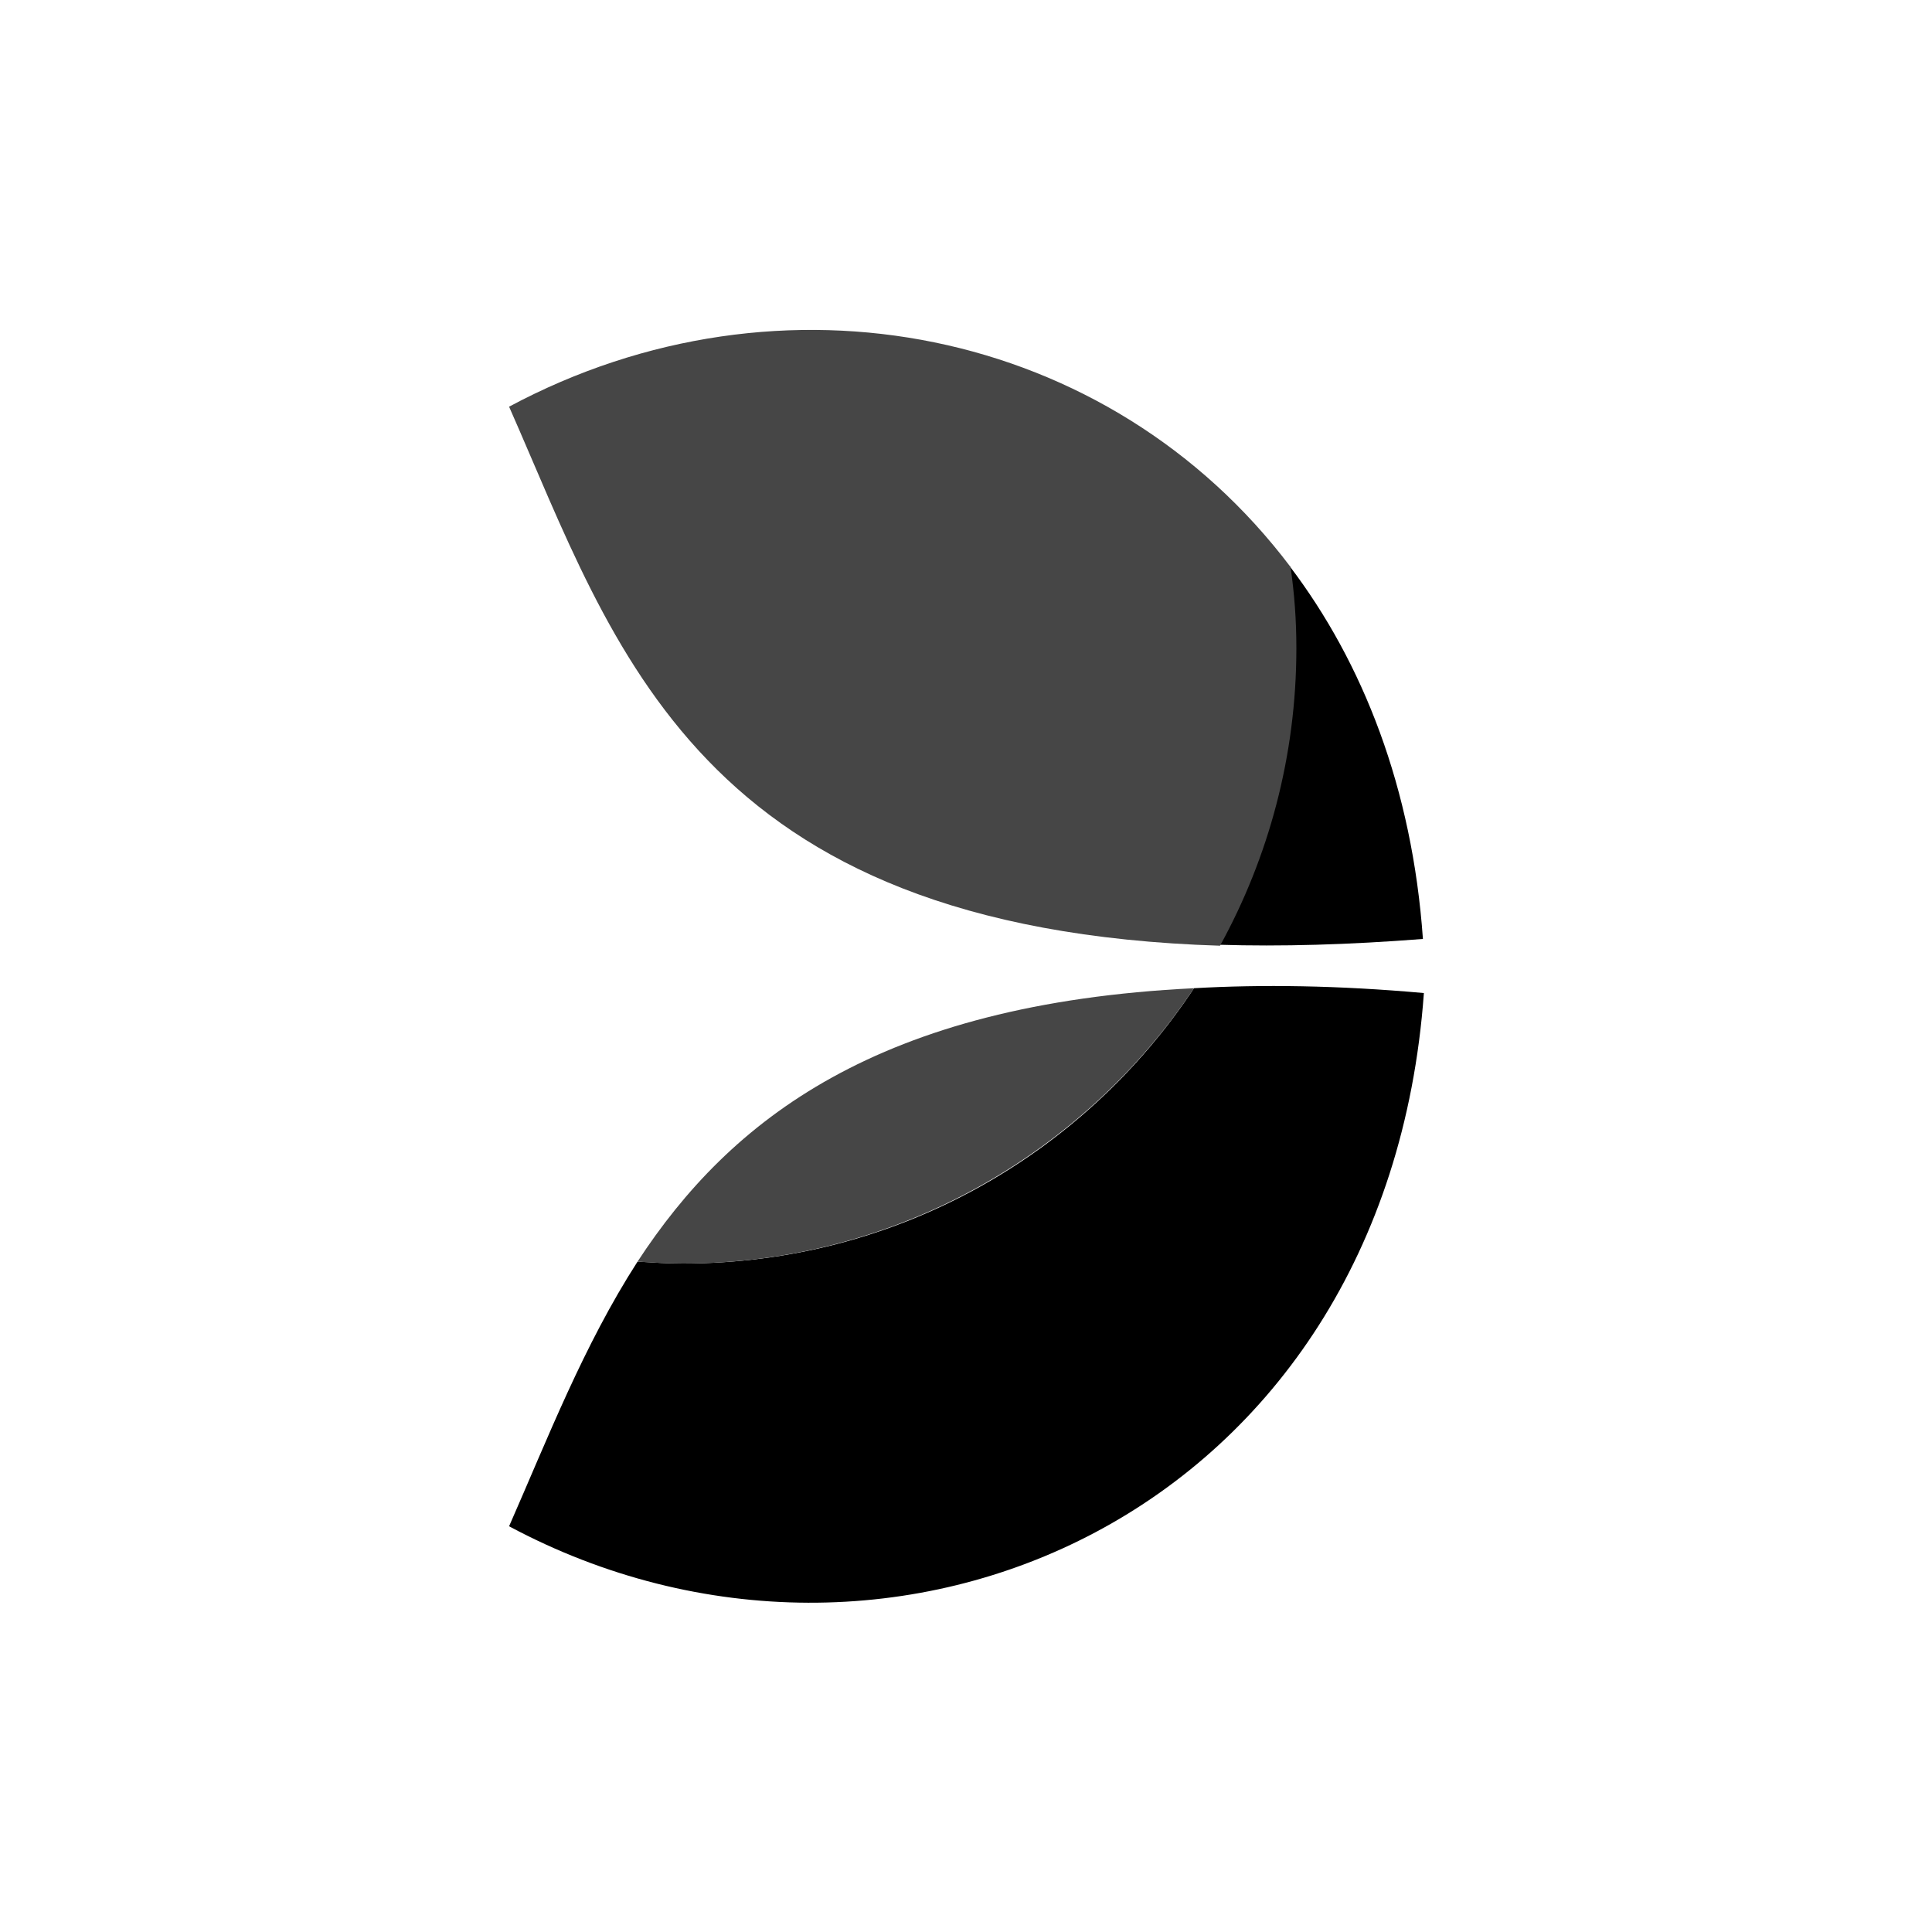
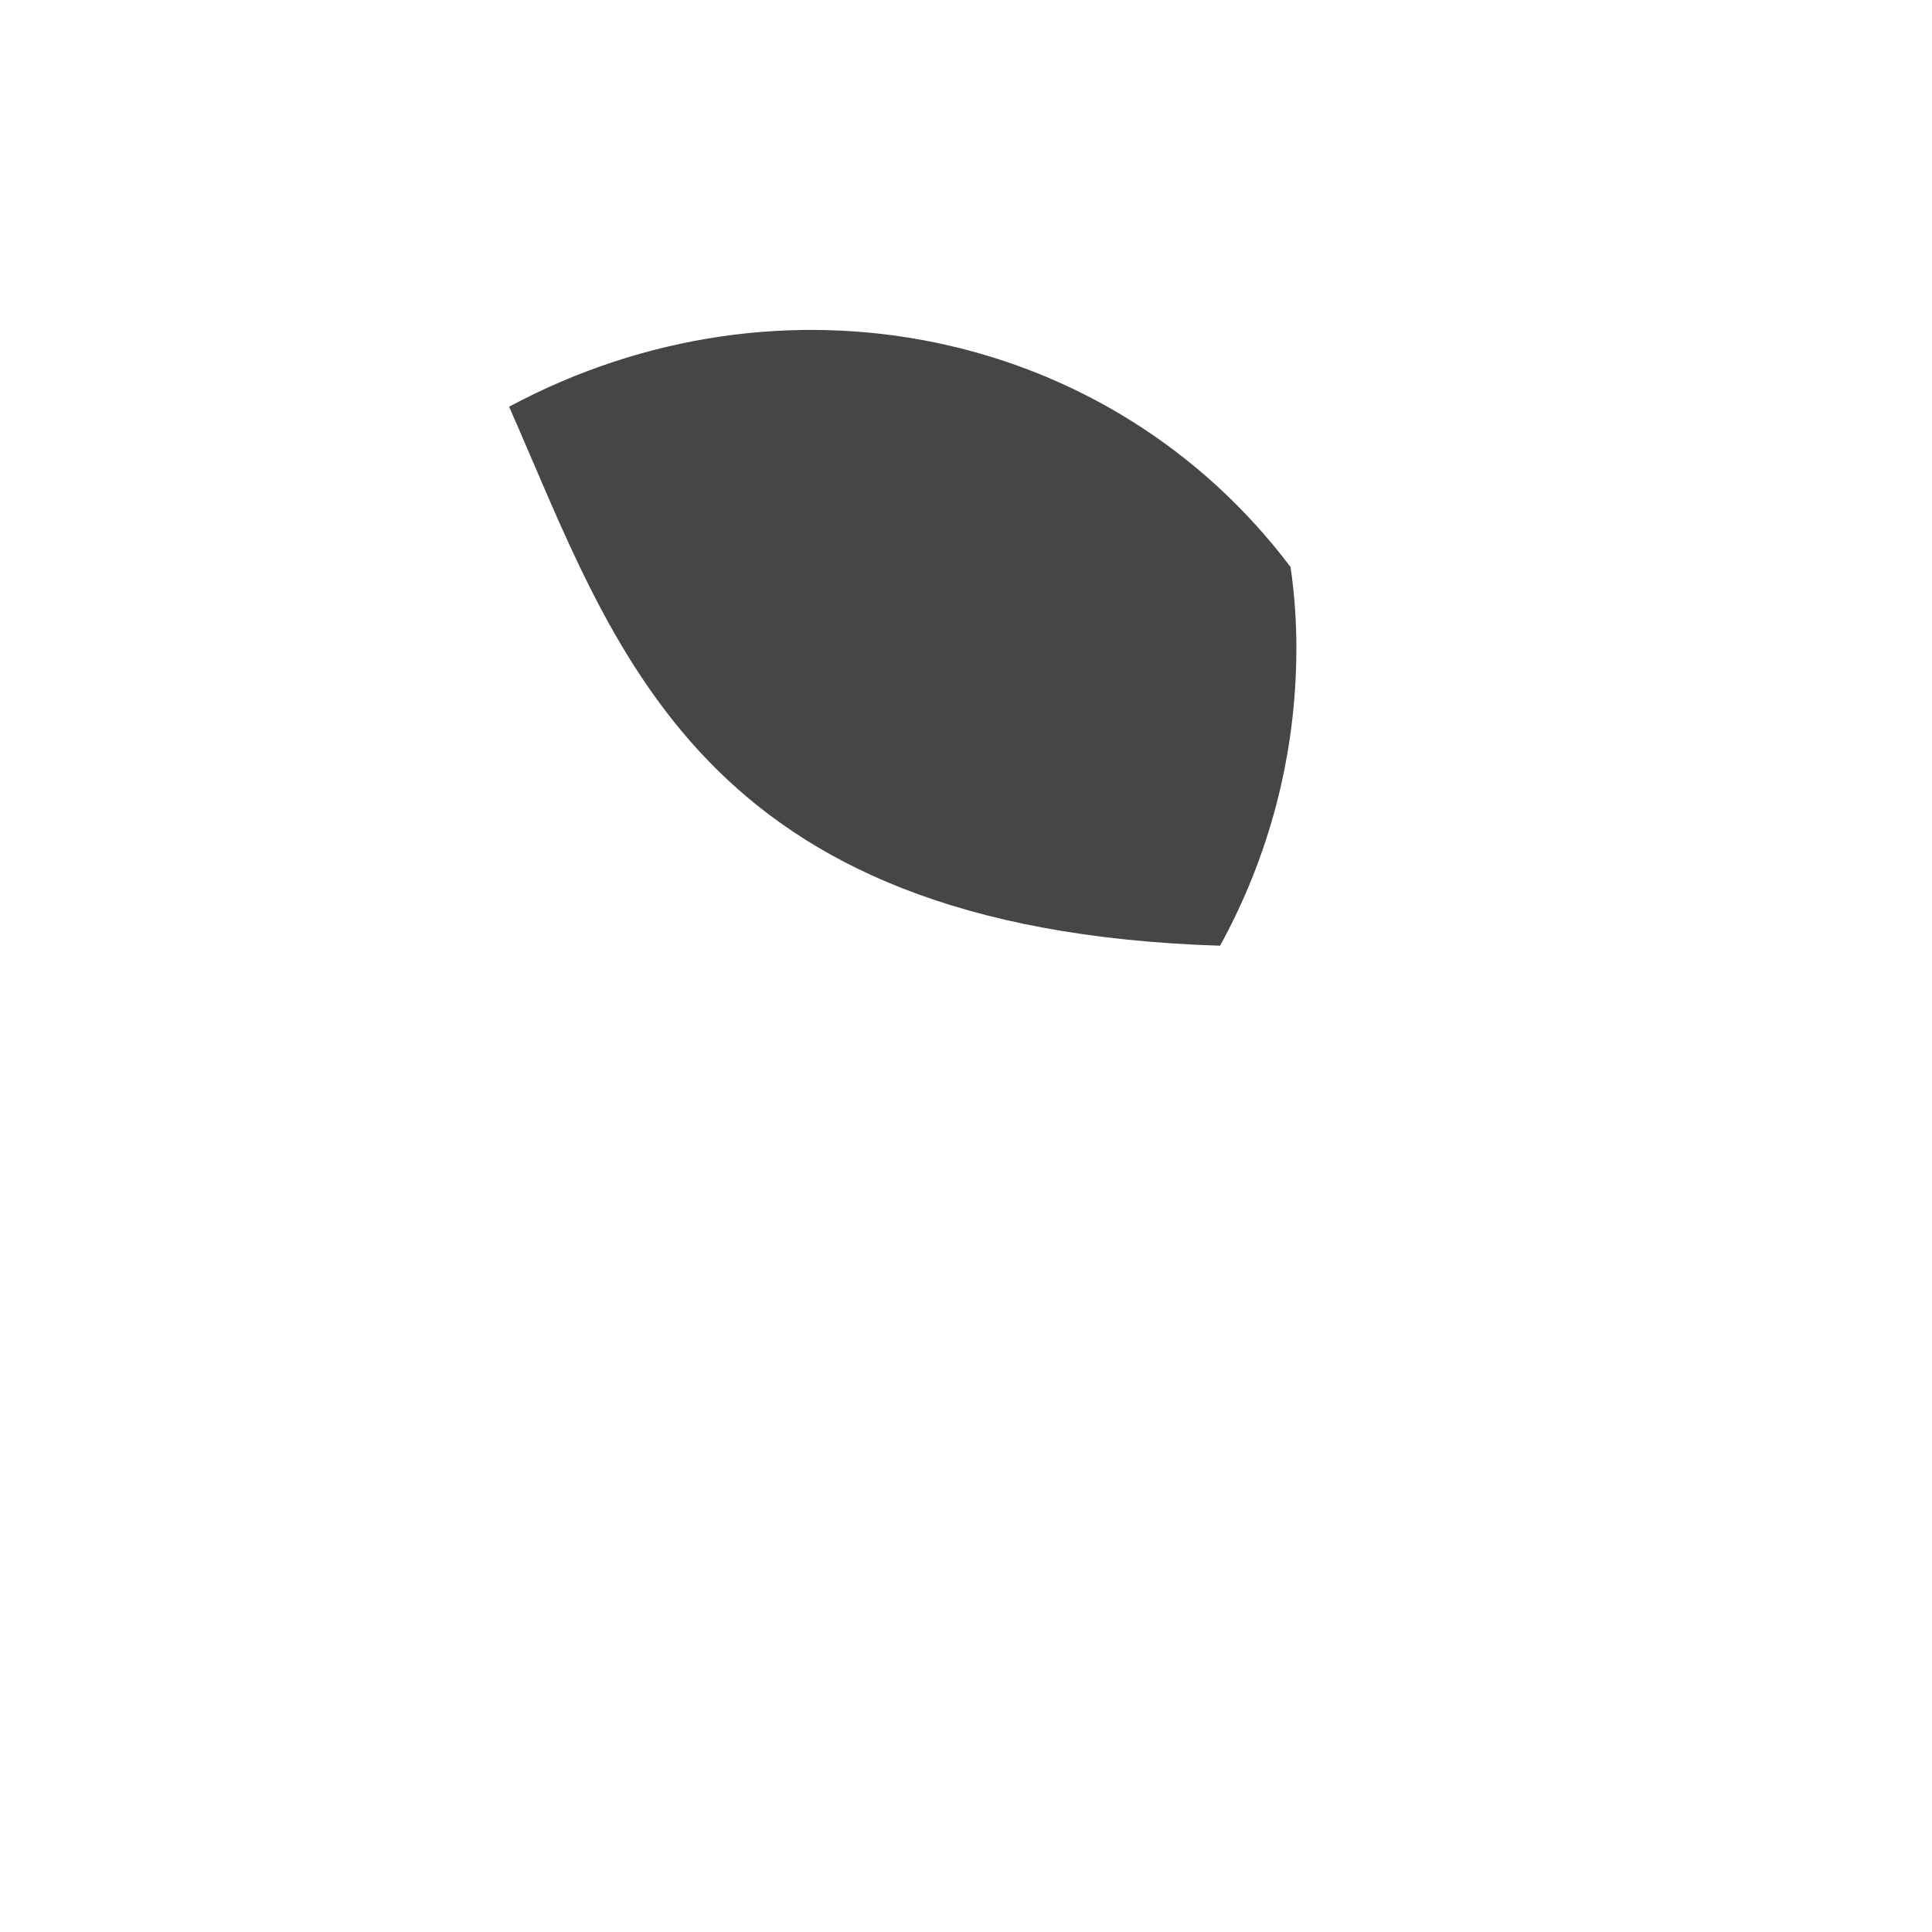
<svg xmlns="http://www.w3.org/2000/svg" version="1.1" id="Layer_1" x="0px" y="0px" viewBox="0 0 200 200" style="enable-background:new 0 0 200 200;" xml:space="preserve">
  <style type="text/css">
	.st0{fill:#464646;}
</style>
  <g>
-     <path d="M126.2,97.8c6.4,0.2,13.4,0,21.1-0.6c-1.1-15.6-6.2-28.6-13.8-38.6c0.4,2.7,0.6,5.5,0.6,8.4   C134.1,78.2,131.3,88.7,126.2,97.8z" />
-     <path d="M123.6,102.3c-11.4,17.2-30.8,28.5-52.9,28.5c-1.6,0-3.1-0.1-4.7-0.2c-5.6,8.7-9.3,18.3-13.3,27.4   c39.6,21.2,90.8-1.2,94.7-55.2C138.5,102,130.6,101.9,123.6,102.3z" />
    <path class="st0" d="M52.7,42.1c11,24.9,19.3,54.1,73.6,55.8c5-9.1,7.9-19.6,7.9-30.8c0-2.9-0.2-5.6-0.6-8.4   C114.9,33.9,80.9,27,52.7,42.1z" />
-     <path class="st0" d="M123.6,102.3c-32.7,1.6-48,13.6-57.6,28.3c1.5,0.1,3.1,0.2,4.7,0.2C92.7,130.8,112.2,119.4,123.6,102.3z" />
  </g>
</svg>